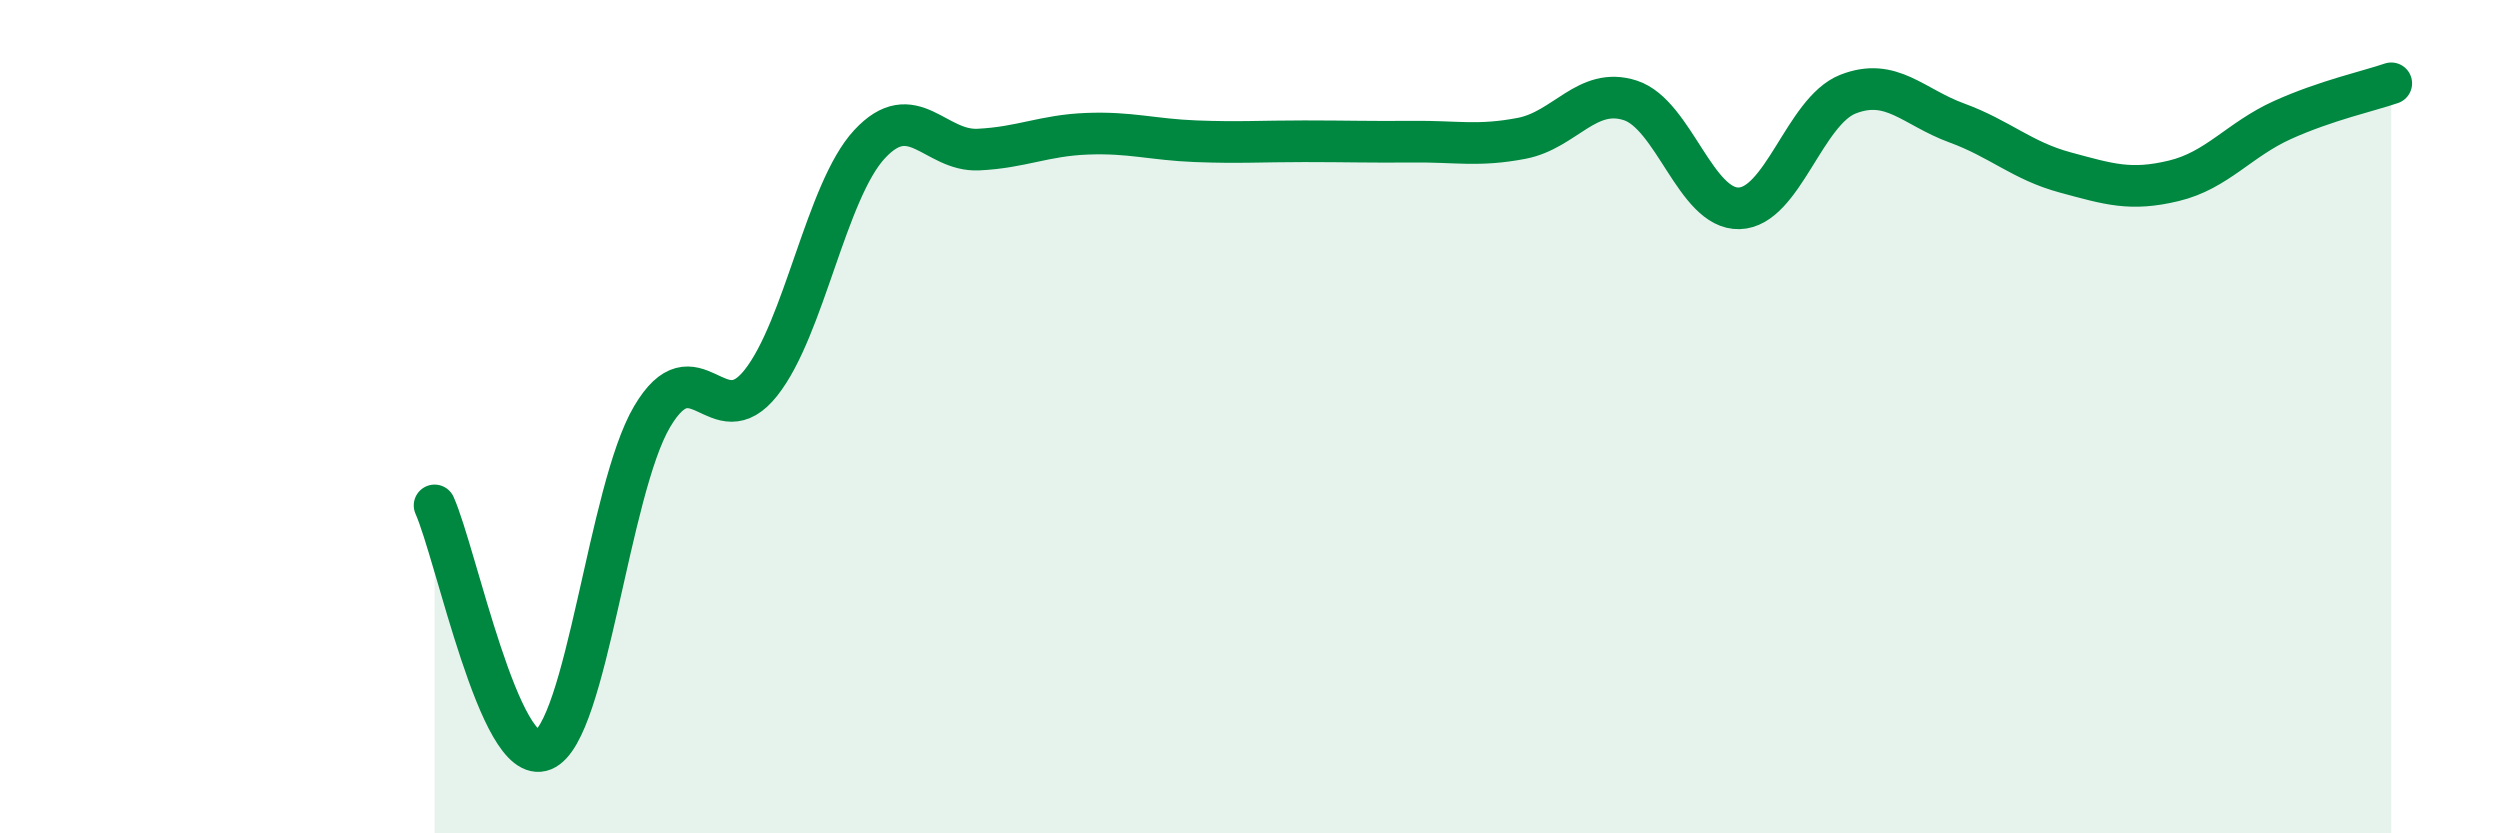
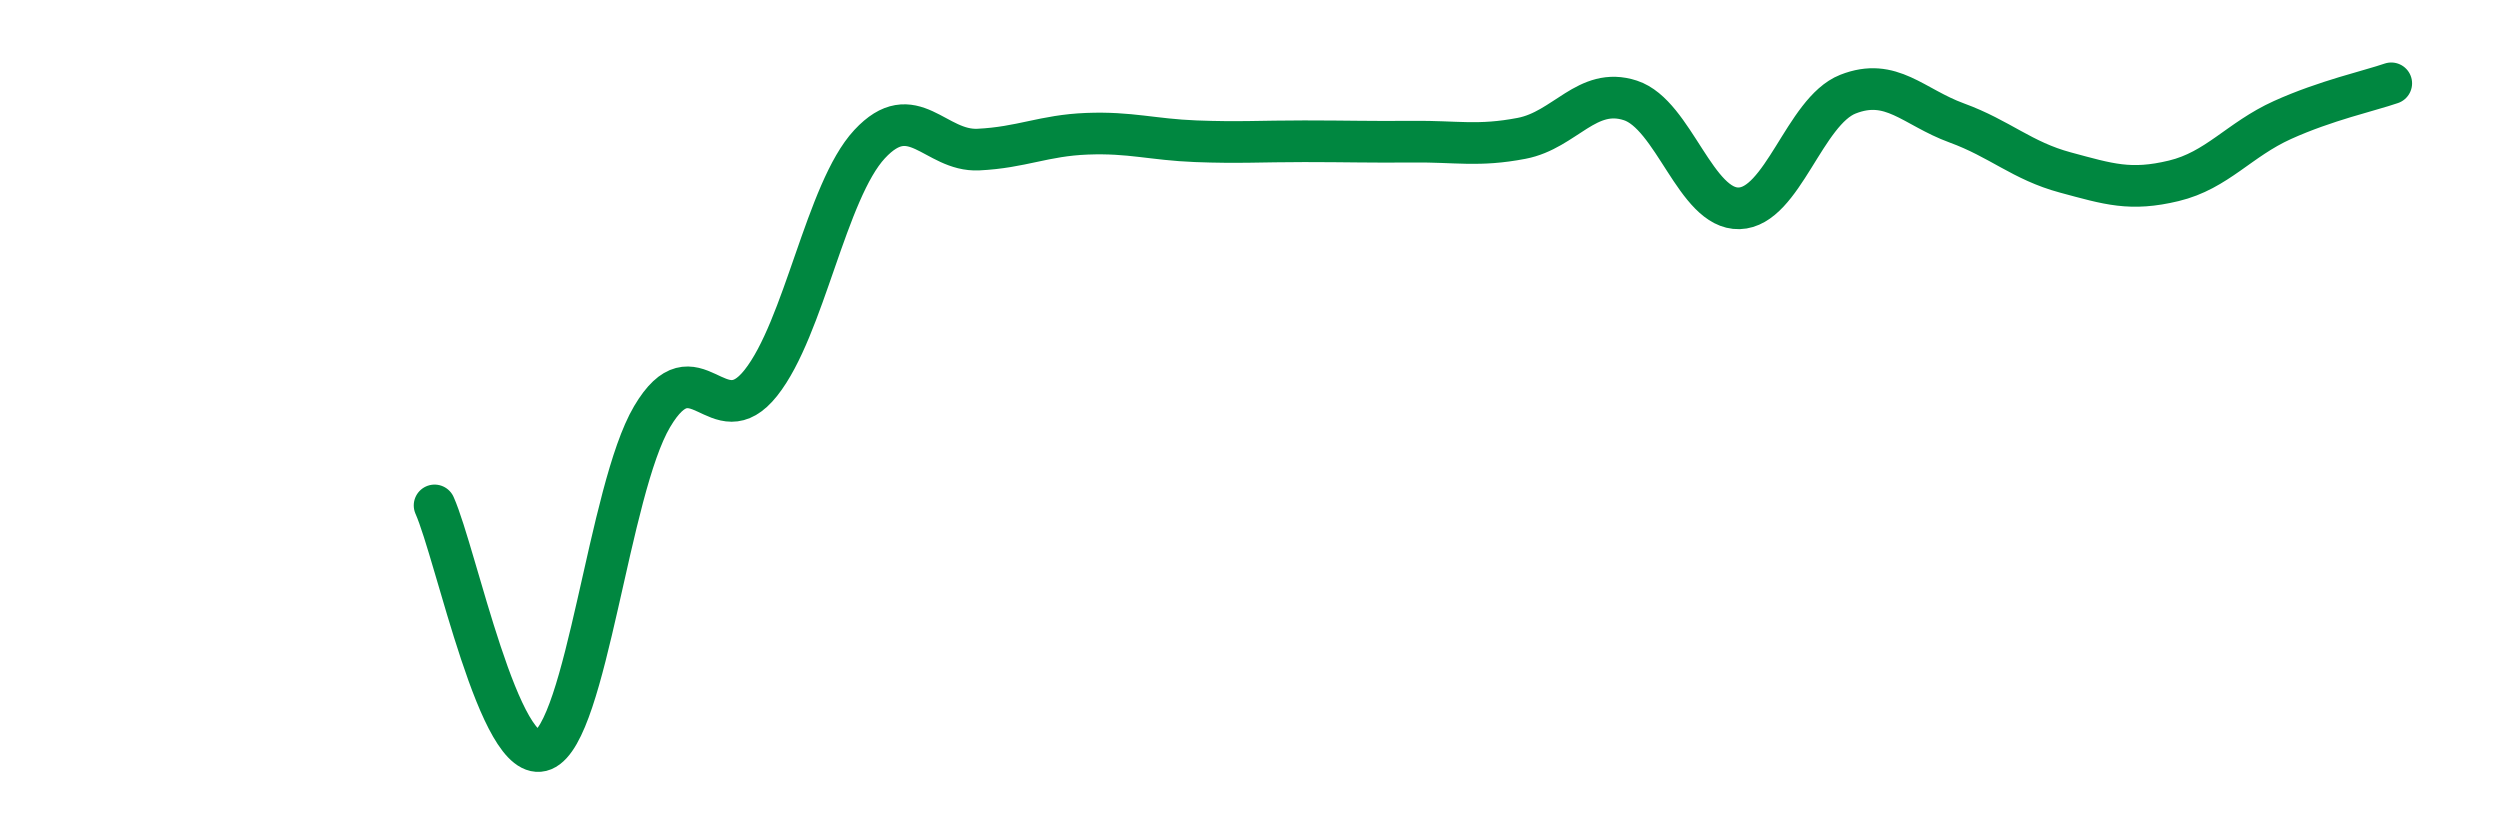
<svg xmlns="http://www.w3.org/2000/svg" width="60" height="20" viewBox="0 0 60 20">
-   <path d="M 10.43,12.13 C 10.95,13.3 12,18.43 13.04,18 C 14.08,17.57 14.61,11.76 15.65,10 C 16.69,8.24 17.22,10.5 18.26,9.19 C 19.3,7.88 19.83,4.58 20.87,3.46 C 21.91,2.34 22.44,3.64 23.48,3.59 C 24.52,3.54 25.05,3.25 26.09,3.21 C 27.13,3.17 27.66,3.35 28.7,3.39 C 29.74,3.43 30.26,3.39 31.3,3.39 C 32.34,3.39 32.87,3.41 33.91,3.4 C 34.95,3.39 35.48,3.52 36.52,3.32 C 37.56,3.12 38.09,2.07 39.13,2.41 C 40.17,2.75 40.7,5.03 41.74,5 C 42.78,4.97 43.31,2.67 44.35,2.26 C 45.39,1.85 45.92,2.57 46.96,2.95 C 48,3.33 48.53,3.86 49.57,4.14 C 50.61,4.42 51.13,4.59 52.17,4.34 C 53.21,4.09 53.74,3.35 54.78,2.88 C 55.82,2.41 56.87,2.18 57.39,2L57.39 20L10.43 20Z" fill="#008740" opacity="0.1" stroke-linecap="round" stroke-linejoin="round" />
  <path d="M 10.43,12.13 C 10.95,13.3 12,18.43 13.04,18 C 14.08,17.57 14.61,11.76 15.65,10 C 16.69,8.24 17.22,10.5 18.26,9.19 C 19.3,7.88 19.83,4.58 20.87,3.46 C 21.91,2.34 22.44,3.64 23.48,3.59 C 24.52,3.54 25.05,3.25 26.09,3.21 C 27.13,3.17 27.66,3.35 28.7,3.39 C 29.74,3.43 30.26,3.39 31.3,3.39 C 32.34,3.39 32.87,3.41 33.91,3.4 C 34.95,3.39 35.48,3.52 36.52,3.32 C 37.56,3.12 38.09,2.07 39.13,2.41 C 40.17,2.75 40.7,5.03 41.74,5 C 42.78,4.97 43.31,2.67 44.35,2.26 C 45.39,1.85 45.92,2.57 46.96,2.95 C 48,3.33 48.53,3.86 49.57,4.14 C 50.61,4.42 51.13,4.59 52.17,4.34 C 53.21,4.09 53.74,3.35 54.78,2.88 C 55.82,2.41 56.87,2.18 57.39,2" stroke="#008740" stroke-width="1" fill="none" stroke-linecap="round" stroke-linejoin="round" />
</svg>